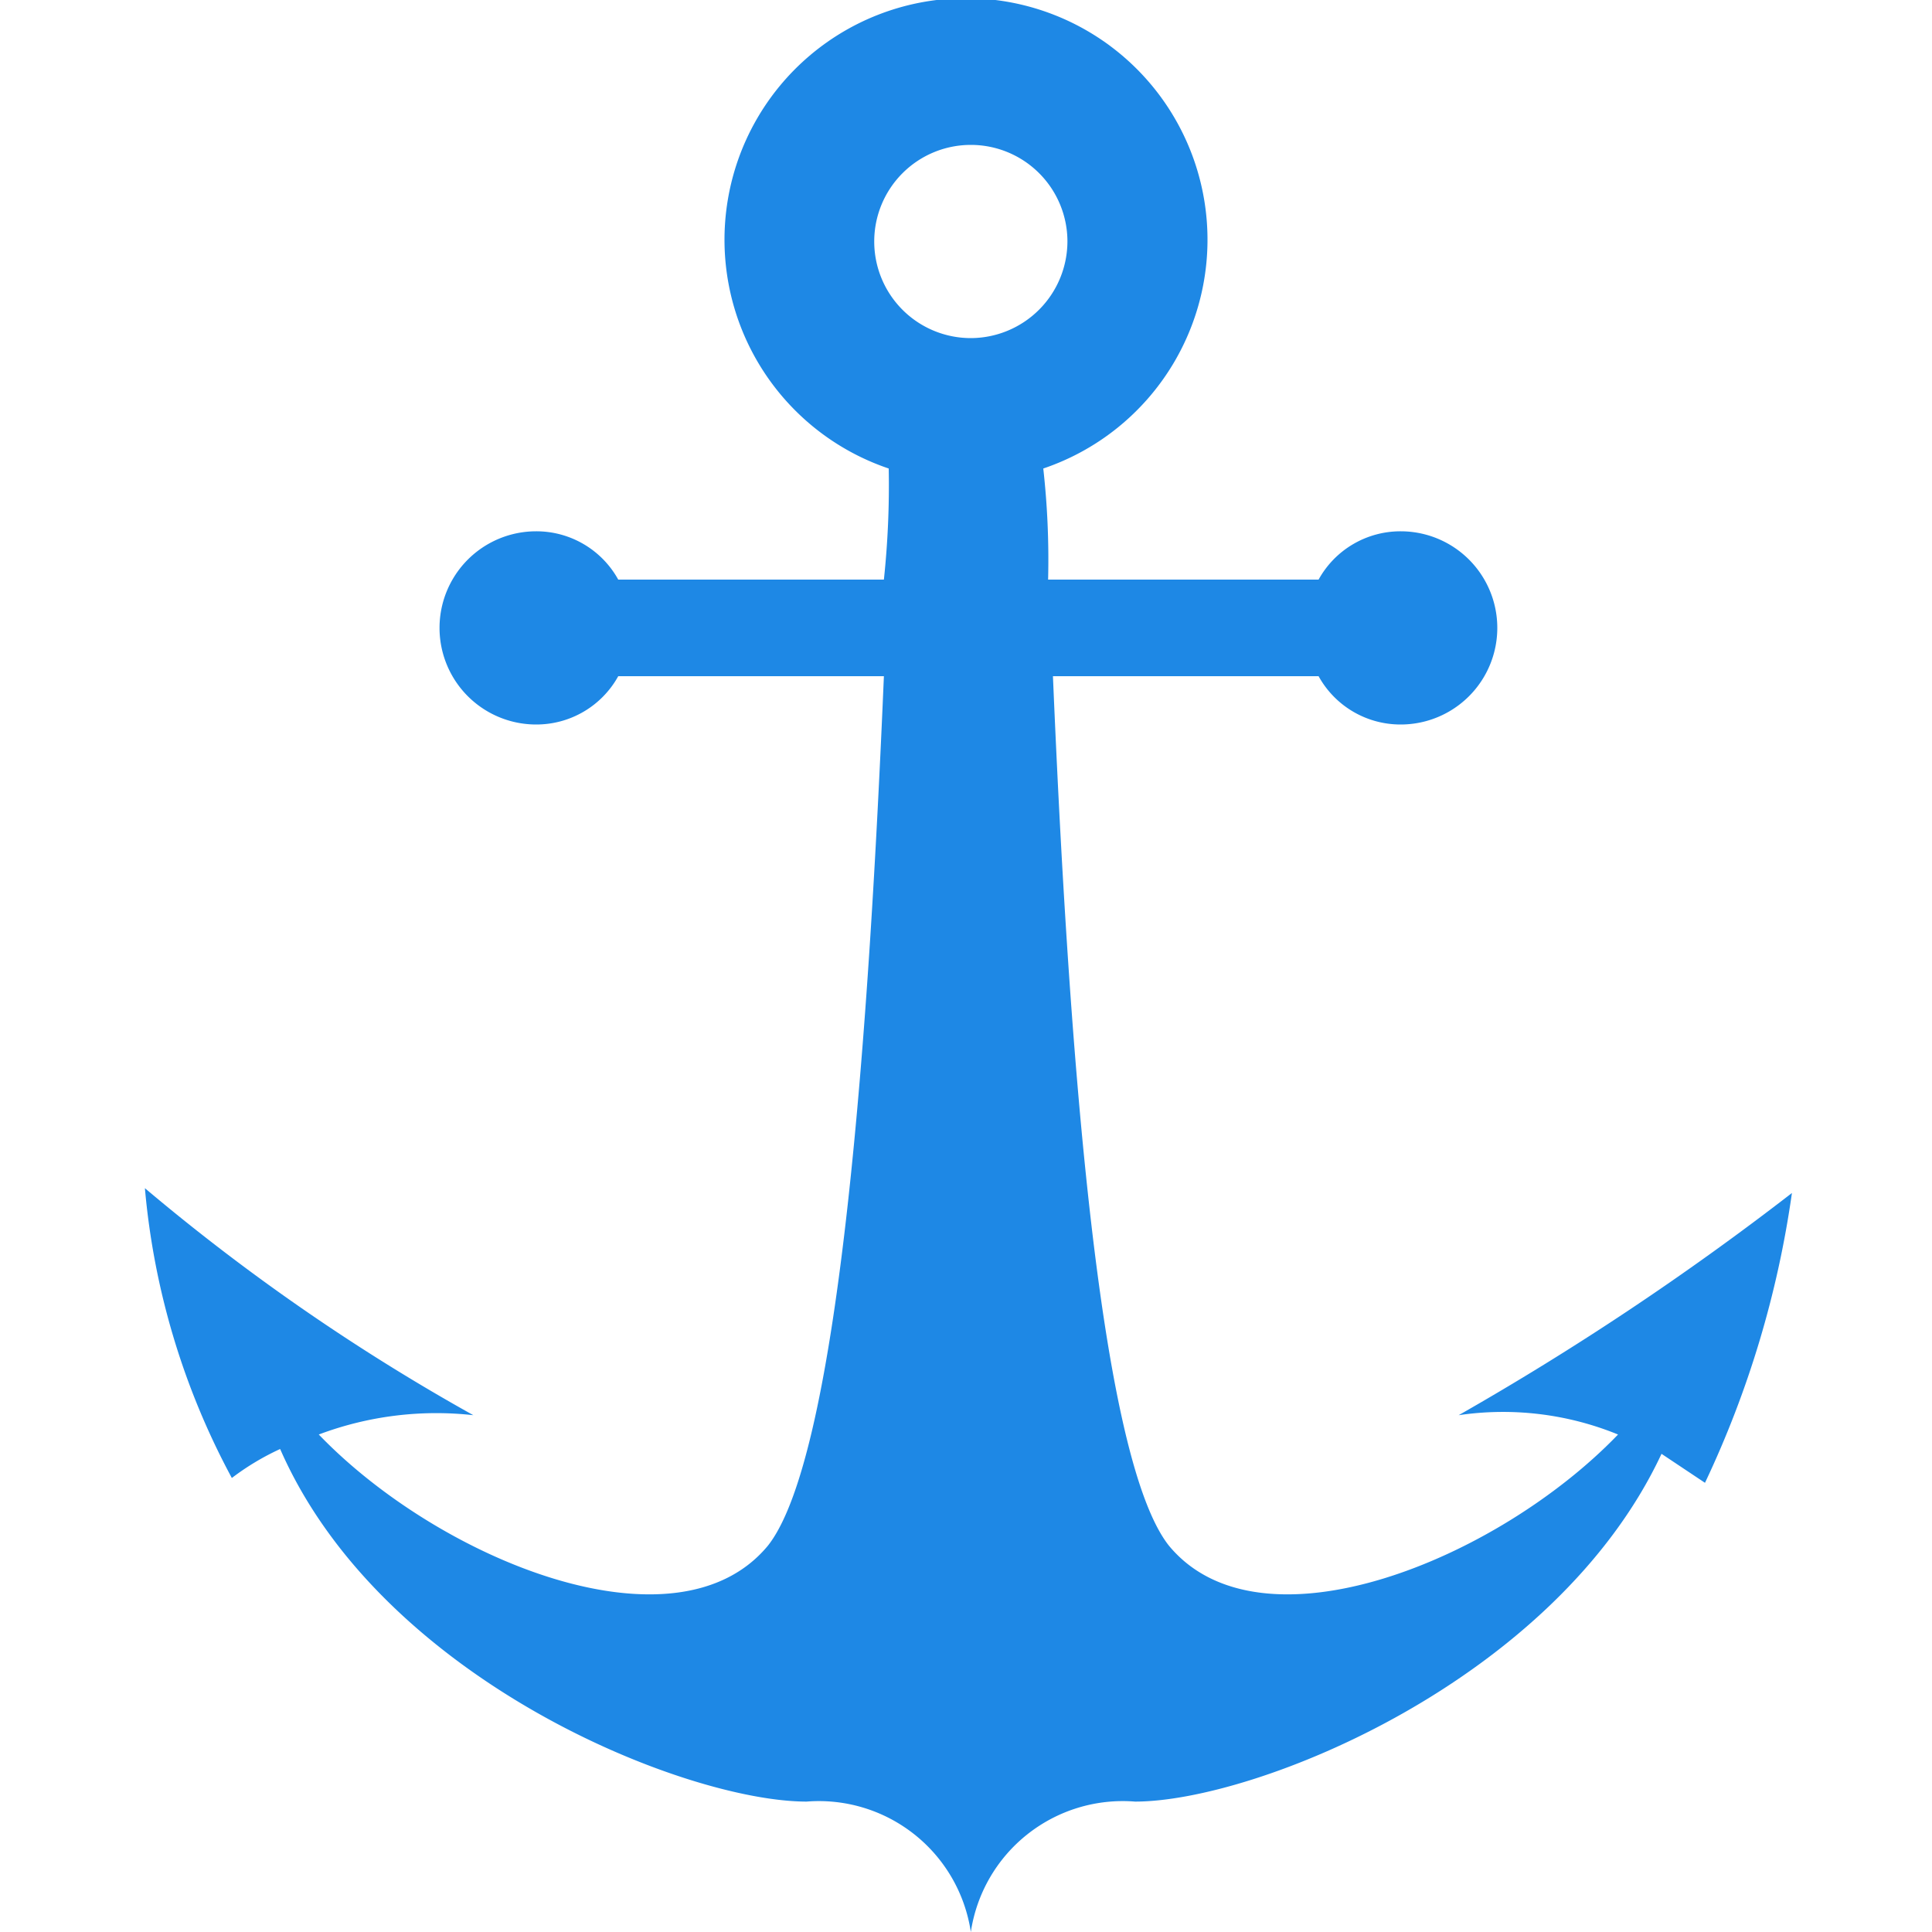
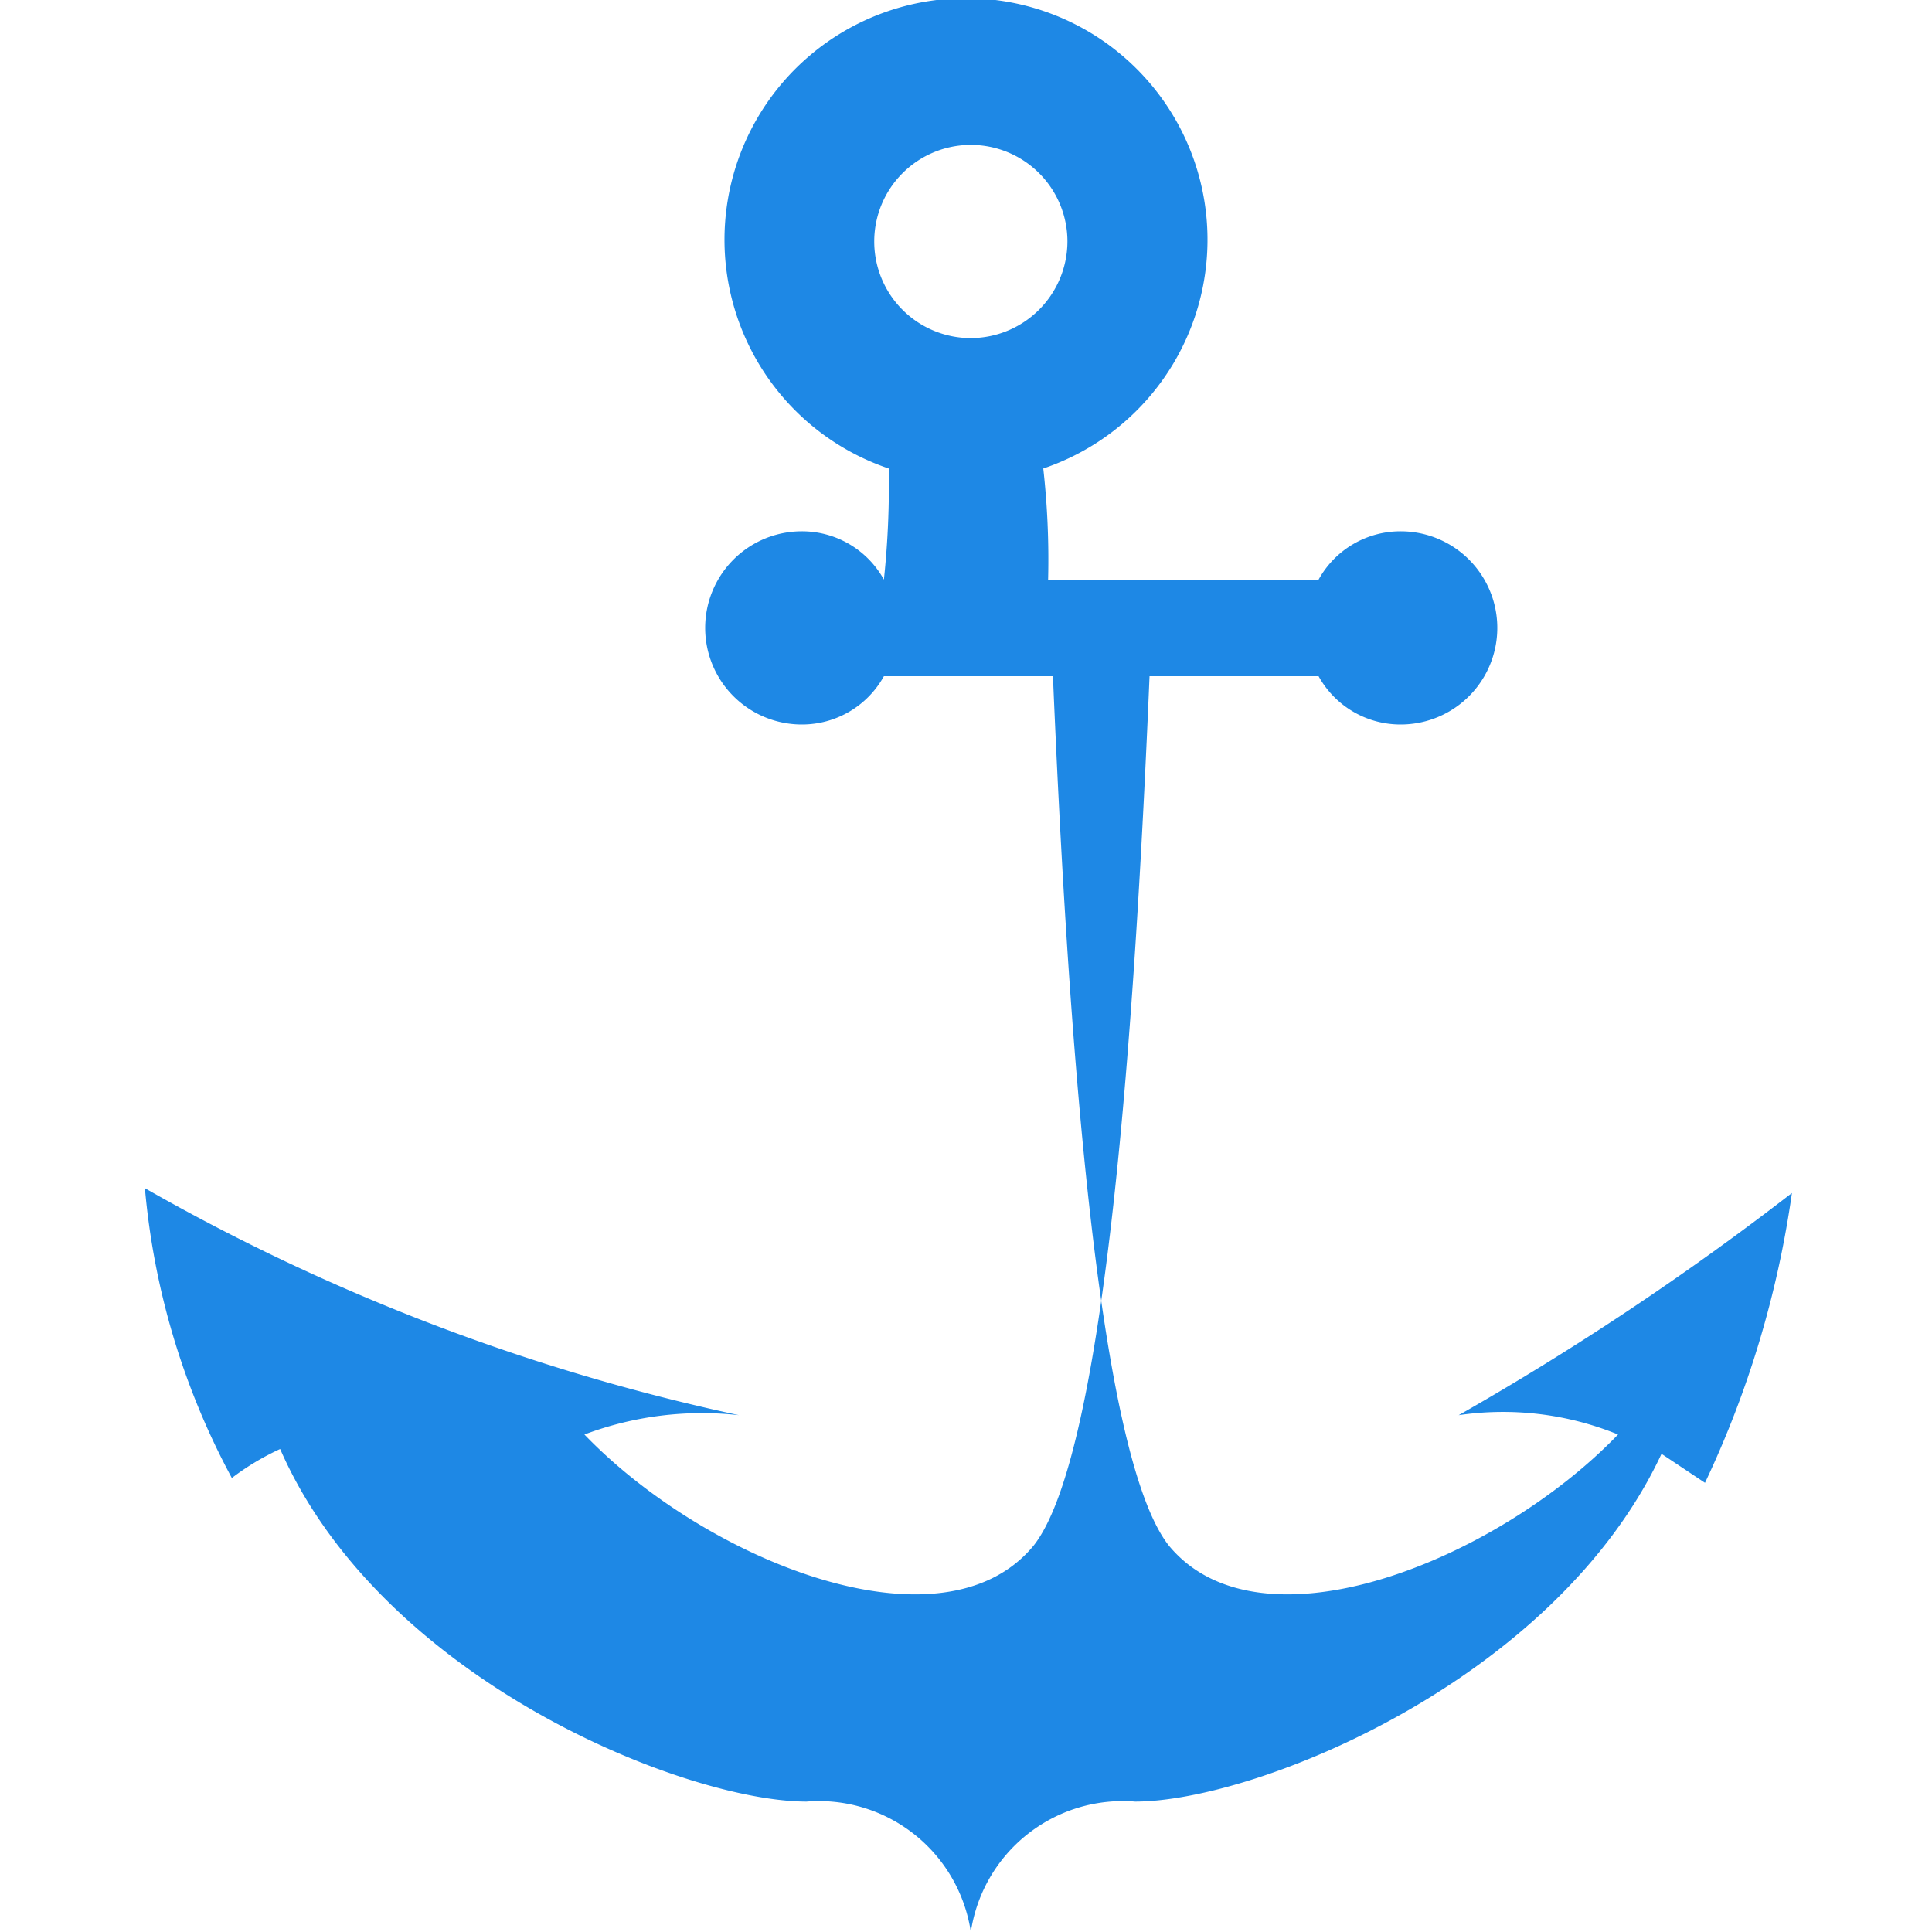
<svg xmlns="http://www.w3.org/2000/svg" viewBox="0 0 40 40">
  <defs>
    <style>
      .cls-1 {
        fill: #1e88e5;
      }

      .cls-2 {
        fill: none;
      }
    </style>
  </defs>
  <g id="serv-pic04-ov" transform="translate(-4701 485)">
-     <path id="Path_130" data-name="Path 130" class="cls-1" d="M27.2,29.3a6.294,6.294,0,0,1,3.3.4c-2.5,2.6-7.4,4.6-9.3,2.3-1.5-1.9-2.1-10.9-2.4-18h5.5A1.936,1.936,0,0,0,26,15a2,2,0,0,0,0-4,1.936,1.936,0,0,0-1.7,1H18.7a16.95,16.95,0,0,0-.1-2.3,5,5,0,1,0-3.2,0,18.484,18.484,0,0,1-.1,2.3H9.8a1.936,1.936,0,0,0-1.7-1,2,2,0,0,0,0,4,1.936,1.936,0,0,0,1.7-1h5.5c-.3,7.1-.9,16.1-2.4,18-1.9,2.3-6.8.3-9.3-2.3a6.912,6.912,0,0,1,3.2-.4A42.967,42.967,0,0,1,0,24.6a15.5,15.5,0,0,0,1.8,6,5.3,5.3,0,0,1,1-.6c2.1,4.8,8.4,7.3,10.9,7.3A3.181,3.181,0,0,1,17.1,40a3.181,3.181,0,0,1,3.4-2.7c2.5,0,8.7-2.5,10.9-7.2l.9.6a20.809,20.809,0,0,0,1.8-6A59.085,59.085,0,0,1,27.2,29.3ZM17.1,7a2,2,0,1,1,2-2A2.006,2.006,0,0,1,17.1,7Z" transform="translate(4704 -485)" />
-     <rect id="Rectangle_600" data-name="Rectangle 600" class="cls-2" width="40" height="40" transform="translate(4701 -485)" />
+     <path id="Path_130" data-name="Path 130" class="cls-1" d="M27.2,29.3a6.294,6.294,0,0,1,3.3.4c-2.5,2.6-7.4,4.6-9.3,2.3-1.5-1.9-2.1-10.9-2.4-18h5.5A1.936,1.936,0,0,0,26,15a2,2,0,0,0,0-4,1.936,1.936,0,0,0-1.7,1H18.7a16.95,16.95,0,0,0-.1-2.3,5,5,0,1,0-3.2,0,18.484,18.484,0,0,1-.1,2.3a1.936,1.936,0,0,0-1.7-1,2,2,0,0,0,0,4,1.936,1.936,0,0,0,1.7-1h5.5c-.3,7.1-.9,16.1-2.4,18-1.9,2.3-6.8.3-9.3-2.3a6.912,6.912,0,0,1,3.2-.4A42.967,42.967,0,0,1,0,24.6a15.5,15.5,0,0,0,1.8,6,5.3,5.3,0,0,1,1-.6c2.1,4.8,8.4,7.3,10.9,7.3A3.181,3.181,0,0,1,17.1,40a3.181,3.181,0,0,1,3.4-2.7c2.5,0,8.7-2.5,10.9-7.2l.9.6a20.809,20.809,0,0,0,1.8-6A59.085,59.085,0,0,1,27.2,29.3ZM17.1,7a2,2,0,1,1,2-2A2.006,2.006,0,0,1,17.1,7Z" transform="translate(4704 -485)" />
  </g>
</svg>